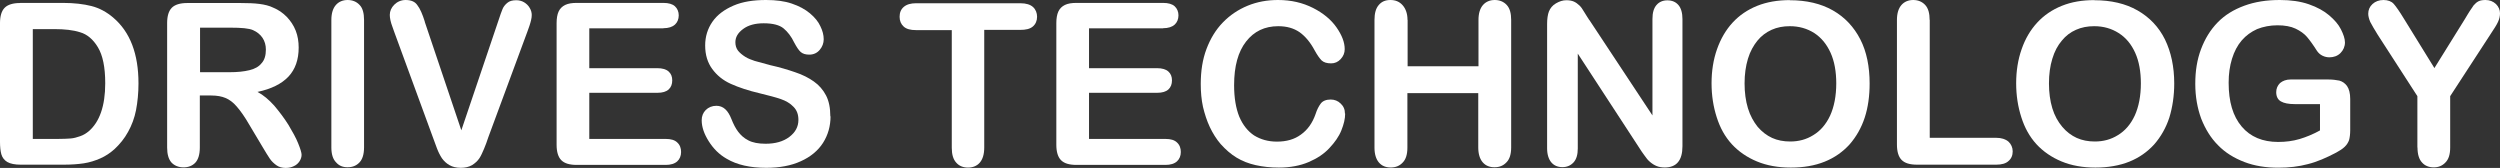
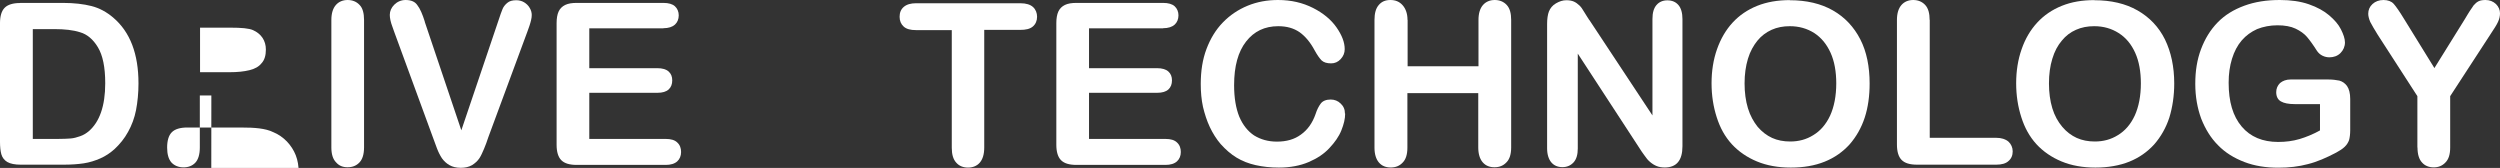
<svg xmlns="http://www.w3.org/2000/svg" id="Ebene_1" width="223.32" height="15" viewBox="0 0 223.32 15">
  <rect x="0" y="0" width="223.32" height="15" fill="#333333" stroke="none" />
  <defs>
    <style>.cls-1{fill:#fff;}</style>
  </defs>
  <path class="cls-1" d="M1.8.26h3.82c.99,0,1.84.1,2.55.28s1.35.53,1.94,1.03c1.52,1.29,2.26,3.25,2.26,5.88,0,.87-.08,1.66-.22,2.39-.14.71-.38,1.35-.71,1.94-.32.59-.73,1.09-1.21,1.54-.38.34-.81.63-1.27.83s-.95.36-1.48.44c-.53.08-1.13.12-1.8.12H1.86c-.53,0-.93-.08-1.21-.24-.26-.16-.44-.38-.53-.69-.08-.28-.12-.67-.12-1.13V2.06C0,1.44.14.97.42.69s.75-.42,1.37-.42ZM2.93,2.59v9.82h2.22c.49,0,.87-.02,1.15-.04.28-.02.57-.1.85-.2.3-.1.55-.26.77-.44.97-.83,1.48-2.26,1.48-4.29,0-1.44-.22-2.49-.65-3.21s-.97-1.17-1.6-1.35c-.63-.2-1.39-.28-2.28-.28,0,0-1.94,0-1.94,0Z" />
-   <path class="cls-1" d="M18.88,8.53h-1.03v4.65c0,.61-.14,1.07-.4,1.35-.26.28-.63.42-1.05.42-.46,0-.83-.16-1.09-.44-.26-.3-.38-.75-.38-1.33V2.06c0-.63.14-1.09.42-1.37s.75-.42,1.37-.42h4.77c.67,0,1.21.02,1.68.08.46.06.89.16,1.25.34.44.18.85.46,1.21.83.34.36.61.77.79,1.23s.26.97.26,1.5c0,1.07-.3,1.94-.91,2.59-.61.65-1.54,1.11-2.77,1.37.53.28,1.01.69,1.5,1.23.46.55.89,1.11,1.27,1.72.36.61.67,1.15.87,1.66.2.49.3.83.3,1.01s-.06.38-.18.57c-.12.18-.28.34-.51.44-.2.1-.44.16-.73.16-.32,0-.61-.08-.83-.24-.22-.16-.42-.34-.59-.59-.16-.24-.38-.59-.65-1.05l-1.17-1.96c-.42-.73-.79-1.25-1.13-1.64-.32-.38-.67-.63-1.01-.77s-.75-.22-1.27-.22ZM20.56,2.47h-2.69v3.98h2.63c.71,0,1.29-.06,1.78-.18s.85-.32,1.09-.63c.26-.28.38-.69.38-1.21,0-.4-.1-.75-.3-1.05s-.49-.53-.85-.69c-.36-.16-1.03-.22-2.04-.22Z" />
+   <path class="cls-1" d="M18.88,8.53h-1.03v4.65c0,.61-.14,1.07-.4,1.35-.26.28-.63.42-1.05.42-.46,0-.83-.16-1.09-.44-.26-.3-.38-.75-.38-1.33c0-.63.14-1.09.42-1.37s.75-.42,1.37-.42h4.77c.67,0,1.21.02,1.68.08.46.06.89.16,1.25.34.44.18.85.46,1.21.83.34.36.61.77.79,1.23s.26.97.26,1.5c0,1.07-.3,1.94-.91,2.59-.61.65-1.54,1.11-2.77,1.37.53.28,1.01.69,1.5,1.23.46.55.89,1.11,1.27,1.72.36.61.67,1.15.87,1.66.2.49.3.83.3,1.01s-.06.38-.18.57c-.12.18-.28.34-.51.44-.2.1-.44.16-.73.16-.32,0-.61-.08-.83-.24-.22-.16-.42-.34-.59-.59-.16-.24-.38-.59-.65-1.05l-1.17-1.96c-.42-.73-.79-1.25-1.13-1.64-.32-.38-.67-.63-1.01-.77s-.75-.22-1.27-.22ZM20.56,2.47h-2.69v3.98h2.63c.71,0,1.29-.06,1.78-.18s.85-.32,1.09-.63c.26-.28.38-.69.38-1.21,0-.4-.1-.75-.3-1.05s-.49-.53-.85-.69c-.36-.16-1.03-.22-2.04-.22Z" />
  <path class="cls-1" d="M29.6,13.18V1.78c0-.59.14-1.03.4-1.33S30.63,0,31.05,0s.79.14,1.07.44c.28.28.4.75.4,1.33v11.4c0,.61-.14,1.05-.4,1.33-.28.3-.63.44-1.07.44s-.77-.14-1.03-.44c-.28-.28-.42-.73-.42-1.33Z" />
  <path class="cls-1" d="M37.94,1.94l3.27,9.7,3.3-9.76c.16-.51.3-.87.38-1.07s.22-.38.42-.55.46-.24.81-.24c.24,0,.49.06.69.18.2.12.38.28.51.51.12.2.18.42.18.63,0,.14-.02.3-.06.46s-.08.32-.14.49-.12.32-.18.51l-3.5,9.46c-.12.36-.24.71-.38,1.03s-.26.61-.42.85-.38.44-.65.61c-.28.16-.61.24-1.01.24s-.73-.08-1.01-.24c-.28-.16-.49-.36-.67-.61-.16-.24-.32-.55-.44-.87-.12-.32-.24-.67-.38-1.03l-3.44-9.38c-.06-.16-.12-.34-.18-.51-.06-.16-.12-.34-.16-.53s-.06-.34-.06-.49c0-.34.14-.65.4-.91s.61-.42,1.01-.42c.51,0,.85.16,1.05.46.24.3.46.81.67,1.48Z" />
  <path class="cls-1" d="M59.25,2.53h-6.61v3.56h6.08c.44,0,.79.1,1.01.3s.32.46.32.79-.1.61-.32.81-.55.3-1.01.3h-6.08v4.12h6.83c.46,0,.81.1,1.03.32.24.22.34.51.34.85s-.12.63-.34.83c-.24.22-.59.32-1.03.32h-7.96c-.65,0-1.09-.14-1.37-.42-.28-.28-.42-.75-.42-1.37V2.06c0-.42.06-.77.18-1.03s.32-.46.59-.59.61-.18,1.03-.18h7.74c.46,0,.81.1,1.03.3s.34.49.34.81c0,.34-.12.63-.34.83-.22.2-.57.32-1.03.32Z" />
-   <path class="cls-1" d="M74.19,10.39c0,.87-.22,1.66-.67,2.37-.44.69-1.11,1.25-1.98,1.64-.87.4-1.9.59-3.09.59-1.44,0-2.61-.26-3.54-.81-.67-.38-1.19-.91-1.6-1.56s-.63-1.27-.63-1.88c0-.36.12-.67.36-.91.24-.24.57-.38.95-.38.3,0,.57.1.79.3s.4.49.55.87c.18.46.38.85.61,1.15s.51.57.91.77c.38.2.89.3,1.54.3.87,0,1.58-.2,2.12-.61s.81-.91.81-1.52c0-.49-.14-.87-.44-1.17-.28-.3-.67-.53-1.13-.69s-1.09-.32-1.86-.51c-1.03-.24-1.9-.53-2.61-.85-.71-.32-1.25-.77-1.66-1.33s-.63-1.25-.63-2.1c0-.79.22-1.5.65-2.12s1.07-1.09,1.88-1.44S67.3,0,68.43,0C69.32,0,70.09.1,70.73.32c.65.22,1.19.51,1.62.87s.75.75.93,1.15c.2.4.3.79.3,1.17,0,.34-.12.67-.36.95-.24.28-.55.42-.93.42-.34,0-.59-.08-.77-.24-.18-.16-.36-.44-.57-.83-.26-.55-.59-.97-.95-1.27s-.95-.46-1.78-.46c-.75,0-1.37.16-1.84.51s-.69.73-.69,1.19c0,.28.08.55.24.75.16.2.38.38.65.55s.55.26.83.36c.28.08.75.2,1.39.38.81.18,1.56.4,2.22.63.67.22,1.23.51,1.68.83.46.32.83.75,1.09,1.25s.38,1.13.38,1.86Z" />
  <path class="cls-1" d="M91.11,2.67h-3.19v10.51c0,.61-.14,1.05-.4,1.35s-.63.44-1.05.44-.79-.14-1.05-.44c-.28-.3-.4-.75-.4-1.33V2.69h-3.19c-.51,0-.87-.1-1.11-.32s-.36-.51-.36-.87c0-.38.12-.67.38-.89s.63-.32,1.09-.32h9.32c.51,0,.89.12,1.13.34s.36.53.36.87-.12.65-.38.87-.63.3-1.13.3Z" />
  <path class="cls-1" d="M103.89,2.53h-6.61v3.56h6.08c.44,0,.79.1,1.01.3s.32.46.32.79-.1.61-.32.81-.55.3-1.01.3h-6.08v4.12h6.83c.46,0,.81.1,1.03.32.24.22.34.51.34.85s-.12.63-.34.83c-.24.22-.59.32-1.03.32h-7.96c-.65,0-1.09-.14-1.37-.42s-.42-.75-.42-1.37V2.06c0-.42.06-.77.18-1.03s.32-.46.59-.59.61-.18,1.03-.18h7.74c.46,0,.81.1,1.03.3s.34.49.34.81c0,.34-.12.63-.34.83s-.57.32-1.03.32Z" />
  <path class="cls-1" d="M120.16,10.15c0,.46-.12.95-.34,1.5-.22.55-.59,1.07-1.07,1.58-.49.53-1.11.93-1.86,1.25s-1.64.49-2.65.49c-.77,0-1.46-.08-2.08-.22s-1.19-.36-1.7-.67-.97-.71-1.42-1.21c-.38-.44-.71-.97-.97-1.52s-.46-1.17-.61-1.8c-.14-.65-.2-1.31-.2-2.04,0-1.17.16-2.2.51-3.13s.83-1.72,1.46-2.37c.63-.65,1.37-1.15,2.22-1.5S113.21,0,114.16,0C115.33,0,116.36.24,117.29.71c.91.46,1.62,1.05,2.1,1.74s.73,1.33.73,1.94c0,.34-.12.63-.36.89s-.53.38-.85.38c-.38,0-.65-.08-.85-.26-.18-.18-.4-.49-.63-.91-.38-.71-.83-1.25-1.35-1.62-.53-.36-1.15-.53-1.9-.53-1.21,0-2.16.46-2.87,1.37-.71.91-1.07,2.2-1.07,3.9,0,1.13.16,2.06.46,2.81.32.75.77,1.31,1.33,1.68.59.36,1.25.55,2.04.55.85,0,1.56-.2,2.14-.63.59-.42,1.03-1.03,1.31-1.84.12-.38.28-.69.46-.93.18-.24.49-.36.89-.36.34,0,.65.12.89.36.26.24.38.53.38.89Z" />
  <path class="cls-1" d="M125.74,1.78v4.14h6.33V1.78c0-.59.14-1.03.4-1.33S133.1,0,133.52,0s.79.14,1.07.44.4.75.4,1.33v11.4c0,.61-.14,1.05-.42,1.33-.28.3-.63.44-1.07.44s-.79-.14-1.05-.44-.4-.75-.4-1.33v-4.85h-6.33v4.87c0,.61-.14,1.05-.42,1.33-.28.3-.63.44-1.07.44s-.79-.14-1.05-.44-.4-.75-.4-1.33V1.78c0-.59.12-1.03.38-1.33C123.42.14,123.76,0,124.2,0s.79.14,1.07.44.46.75.46,1.33Z" />
  <path class="cls-1" d="M141.97,1.78l5.64,8.53V1.7c0-.57.12-.97.36-1.25s.57-.42.97-.42c.42,0,.75.14.99.42.24.28.36.71.36,1.25v11.36c0,1.27-.53,1.9-1.58,1.9-.26,0-.51-.04-.71-.12s-.4-.2-.59-.36-.36-.36-.51-.59c-.16-.22-.32-.44-.46-.67l-5.5-8.43v8.47c0,.55-.12.97-.38,1.25-.26.28-.59.42-.99.42-.42,0-.75-.14-.99-.42s-.38-.71-.38-1.25V2.14c0-.46.06-.85.16-1.11.12-.3.32-.55.63-.73s.61-.28.93-.28c.26,0,.49.04.67.12.18.08.34.2.49.34s.28.32.42.57.3.46.46.73Z" />
  <path class="cls-1" d="M159.87.02c1.5,0,2.79.3,3.86.91s1.88,1.48,2.45,2.59c.57,1.11.83,2.45.83,3.94,0,1.11-.14,2.14-.44,3.05s-.75,1.7-1.35,2.39c-.61.67-1.35,1.19-2.22,1.54-.89.36-1.9.53-3.03.53s-2.14-.18-3.03-.55-1.64-.89-2.24-1.54c-.61-.67-1.05-1.46-1.35-2.41-.3-.93-.46-1.94-.46-3.03s.16-2.12.49-3.05.79-1.72,1.39-2.37,1.33-1.15,2.2-1.5c.85-.34,1.82-.51,2.93-.51ZM164.03,7.46c0-1.05-.16-1.98-.51-2.75s-.83-1.35-1.46-1.76c-.63-.4-1.35-.61-2.18-.61-.59,0-1.13.1-1.62.32s-.93.55-1.27.97-.65.95-.85,1.62-.3,1.39-.3,2.2.1,1.56.3,2.22.51,1.21.87,1.66c.38.44.81.77,1.29.99s1.03.32,1.62.32c.75,0,1.44-.18,2.06-.57.63-.38,1.13-.95,1.5-1.74.36-.79.55-1.76.55-2.89Z" />
  <path class="cls-1" d="M172.38,1.78v10.53h5.94c.46,0,.83.12,1.09.34.24.22.38.53.38.87,0,.36-.12.65-.38.87-.24.22-.61.32-1.09.32h-7.08c-.65,0-1.09-.14-1.37-.42-.28-.28-.42-.75-.42-1.37V1.78c0-.59.14-1.03.4-1.33S170.48,0,170.9,0s.79.14,1.07.44.4.75.4,1.33Z" />
  <path class="cls-1" d="M187.08.02c1.5,0,2.79.3,3.86.91s1.9,1.48,2.45,2.59c.55,1.13.83,2.45.83,3.94,0,1.11-.16,2.14-.44,3.05-.3.91-.75,1.7-1.35,2.39-.61.67-1.35,1.19-2.22,1.54s-1.9.53-3.03.53-2.14-.18-3.03-.55-1.64-.89-2.24-1.54c-.61-.67-1.05-1.46-1.35-2.41-.3-.93-.46-1.94-.46-3.03s.16-2.12.49-3.05c.32-.93.79-1.72,1.39-2.37s1.33-1.15,2.2-1.5,1.82-.51,2.93-.51ZM191.24,7.46c0-1.05-.16-1.98-.51-2.75s-.83-1.35-1.48-1.76c-.63-.4-1.35-.61-2.18-.61-.59,0-1.13.1-1.62.32-.51.22-.93.55-1.27.97-.36.42-.65.95-.85,1.62-.2.65-.3,1.39-.3,2.2s.1,1.56.3,2.22.51,1.21.89,1.66.81.77,1.29.99c.49.22,1.03.32,1.62.32.75,0,1.44-.18,2.06-.57.63-.38,1.13-.95,1.5-1.74.36-.79.55-1.76.55-2.89Z" />
  <path class="cls-1" d="M209.94,8.85v2.77c0,.36-.04.67-.1.89-.08.22-.2.42-.4.61s-.44.34-.75.51c-.87.46-1.72.83-2.53,1.03-.81.22-1.7.32-2.65.32-1.11,0-2.12-.16-3.03-.51s-1.7-.83-2.35-1.5c-.65-.65-1.13-1.44-1.5-2.37-.34-.93-.53-1.96-.53-3.11s.16-2.16.51-3.09.83-1.72,1.48-2.39,1.44-1.15,2.39-1.5S202.48,0,203.65,0c.97,0,1.84.12,2.59.38.75.26,1.35.59,1.82.99s.83.81,1.05,1.25.36.83.36,1.17c0,.36-.14.69-.4.95-.26.26-.61.38-.99.38-.2,0-.4-.04-.61-.14s-.36-.24-.49-.42c-.36-.57-.67-.99-.91-1.27s-.59-.53-1.01-.73-.97-.3-1.62-.3-1.27.12-1.82.34c-.53.24-.99.57-1.37,1.01-.38.44-.67.99-.87,1.64s-.3,1.35-.3,2.14c0,1.7.38,2.99,1.17,3.92.77.91,1.86,1.37,3.25,1.37.67,0,1.31-.08,1.92-.26.59-.18,1.19-.42,1.82-.77v-2.35h-2.26c-.55,0-.95-.08-1.23-.24-.28-.16-.42-.44-.42-.83,0-.32.12-.59.34-.81.24-.2.55-.32.95-.32h3.32c.4,0,.75.04,1.03.1.28.08.51.24.69.49.18.26.28.65.28,1.15Z" />
  <path class="cls-1" d="M215.94,13.18v-4.59l-3.54-5.48c-.3-.49-.53-.87-.67-1.15-.12-.28-.18-.53-.18-.73,0-.34.12-.63.38-.87S212.53,0,212.91,0c.4,0,.71.12.91.34.2.22.53.69.93,1.35l2.71,4.39,2.73-4.39c.16-.26.3-.51.42-.69s.24-.36.36-.53c.14-.16.28-.28.44-.36S221.79,0,222.03,0c.36,0,.67.12.93.36.24.24.36.53.36.83,0,.26-.06.51-.18.77s-.34.61-.65,1.07l-3.62,5.56v4.59c0,.61-.14,1.05-.42,1.33-.28.3-.63.44-1.05.44s-.79-.14-1.05-.44c-.26-.28-.4-.73-.4-1.33Z" />
</svg>